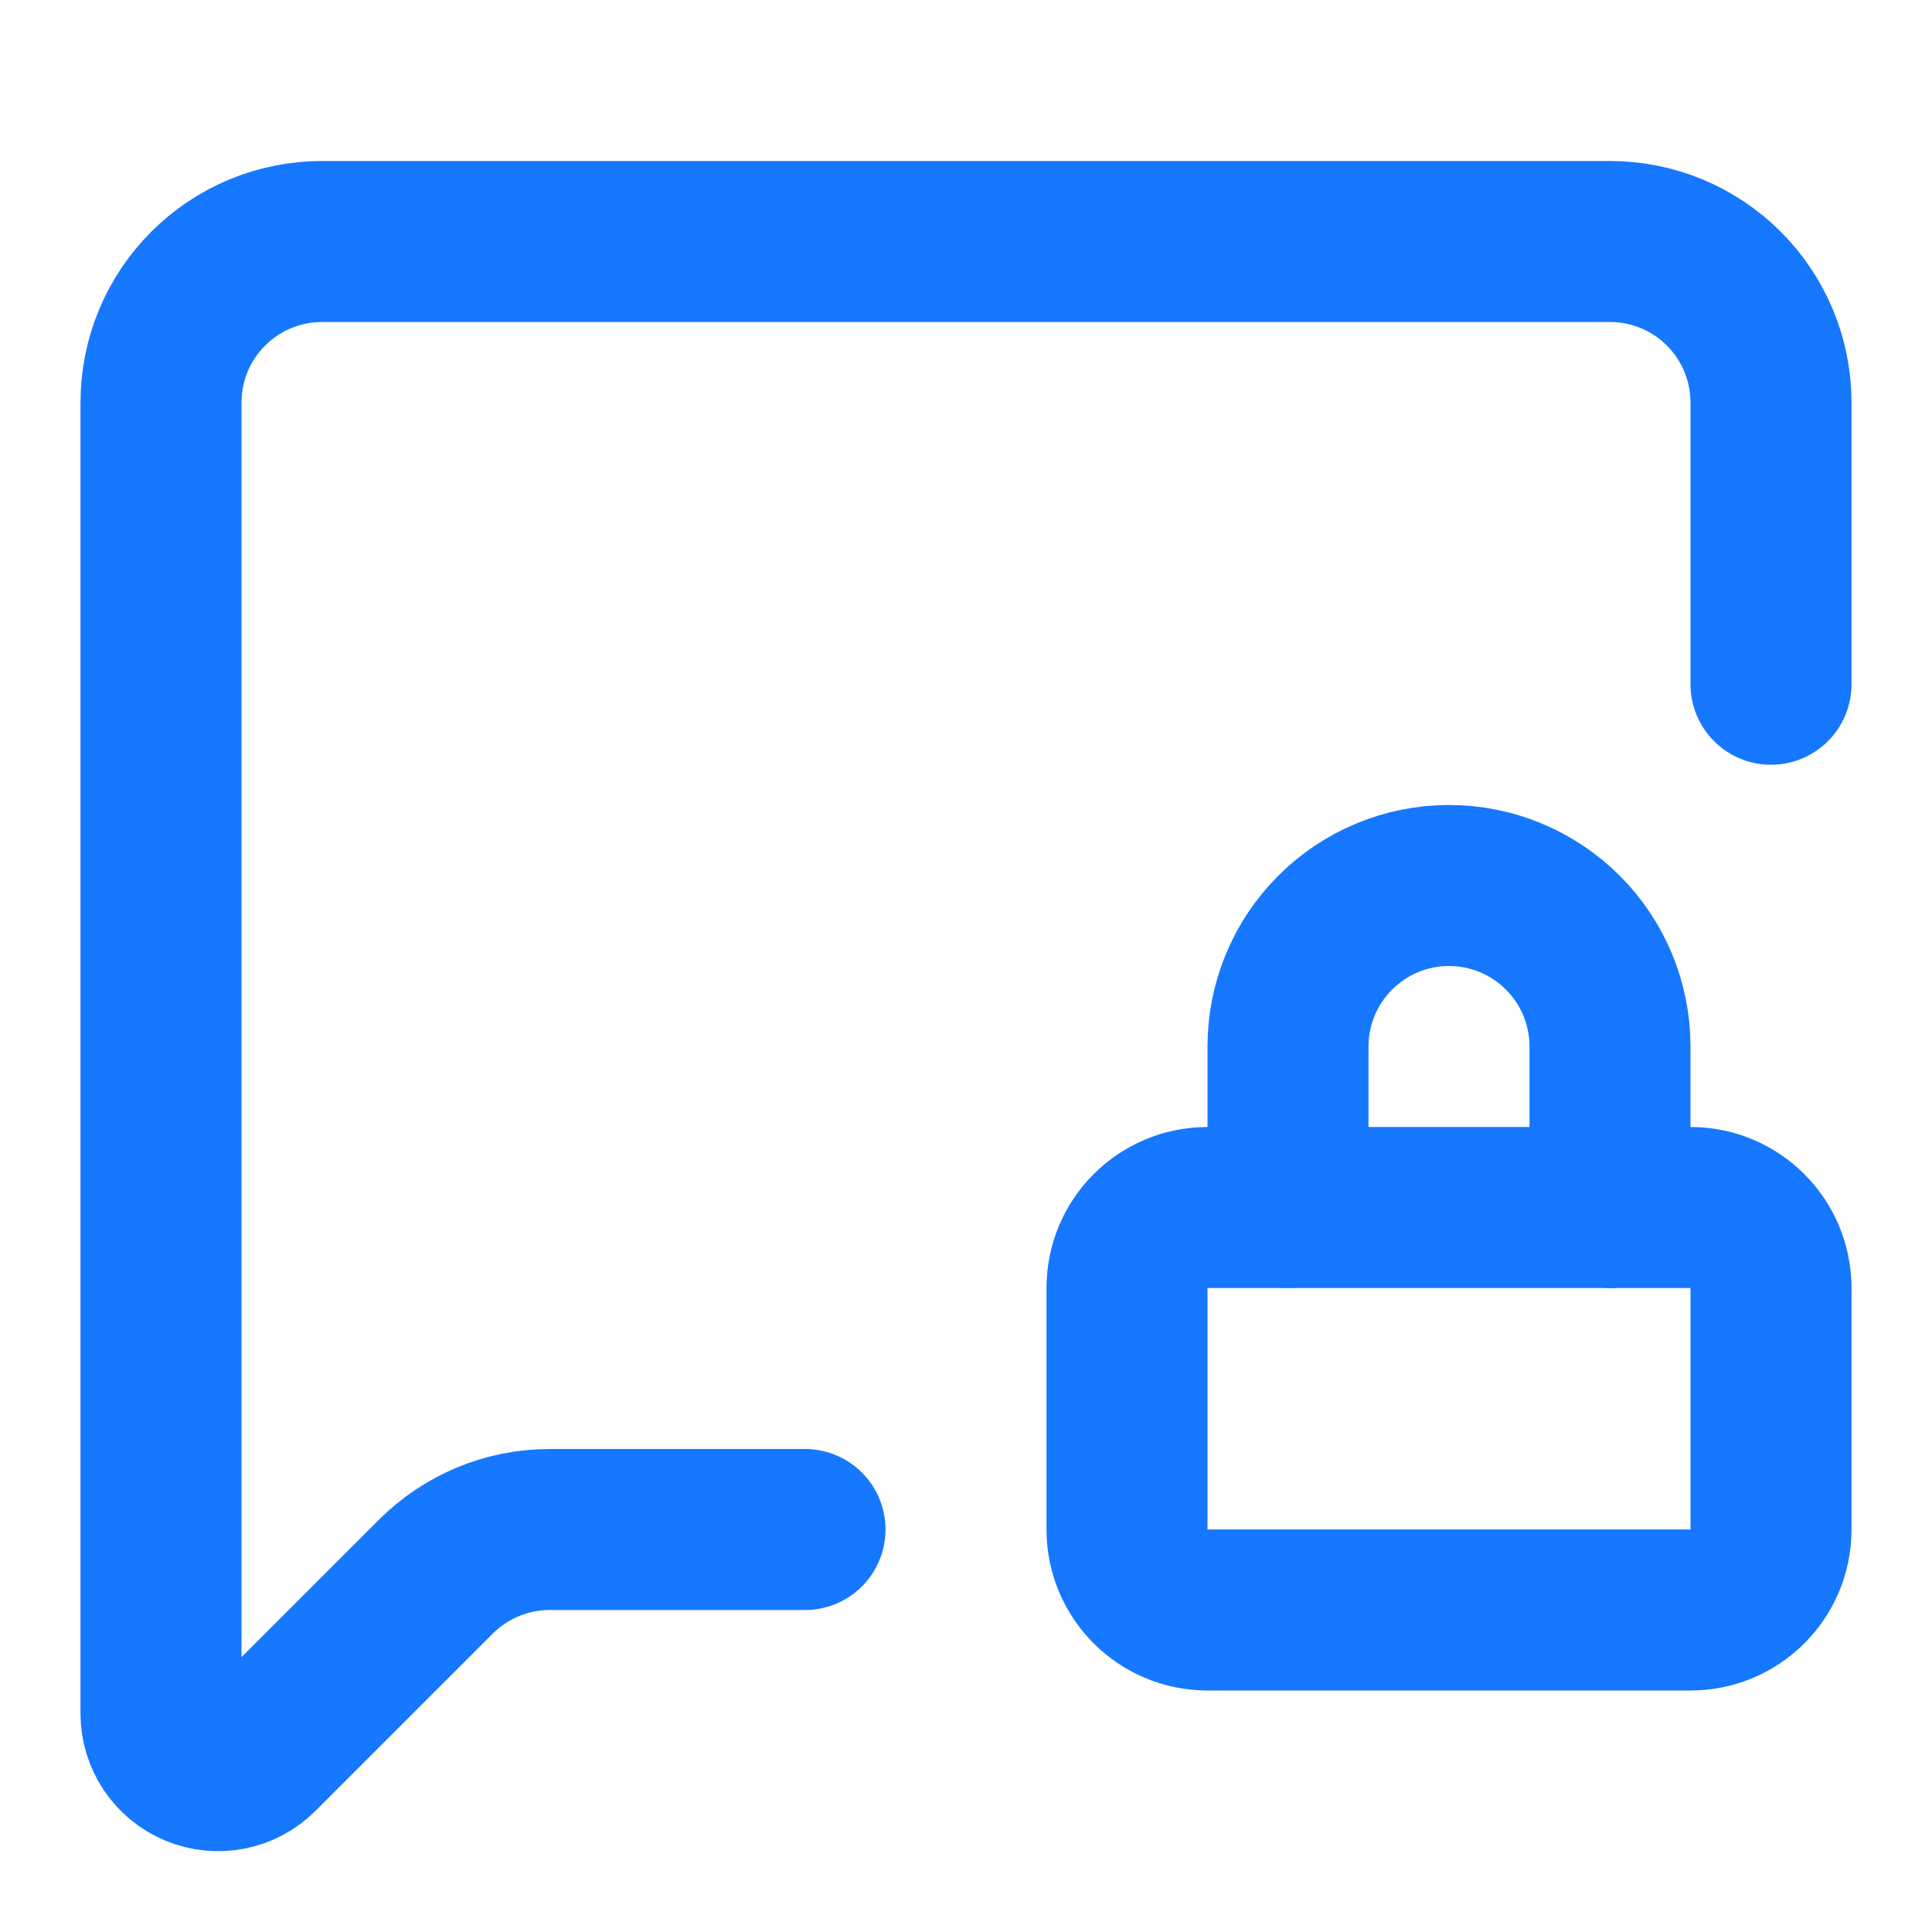
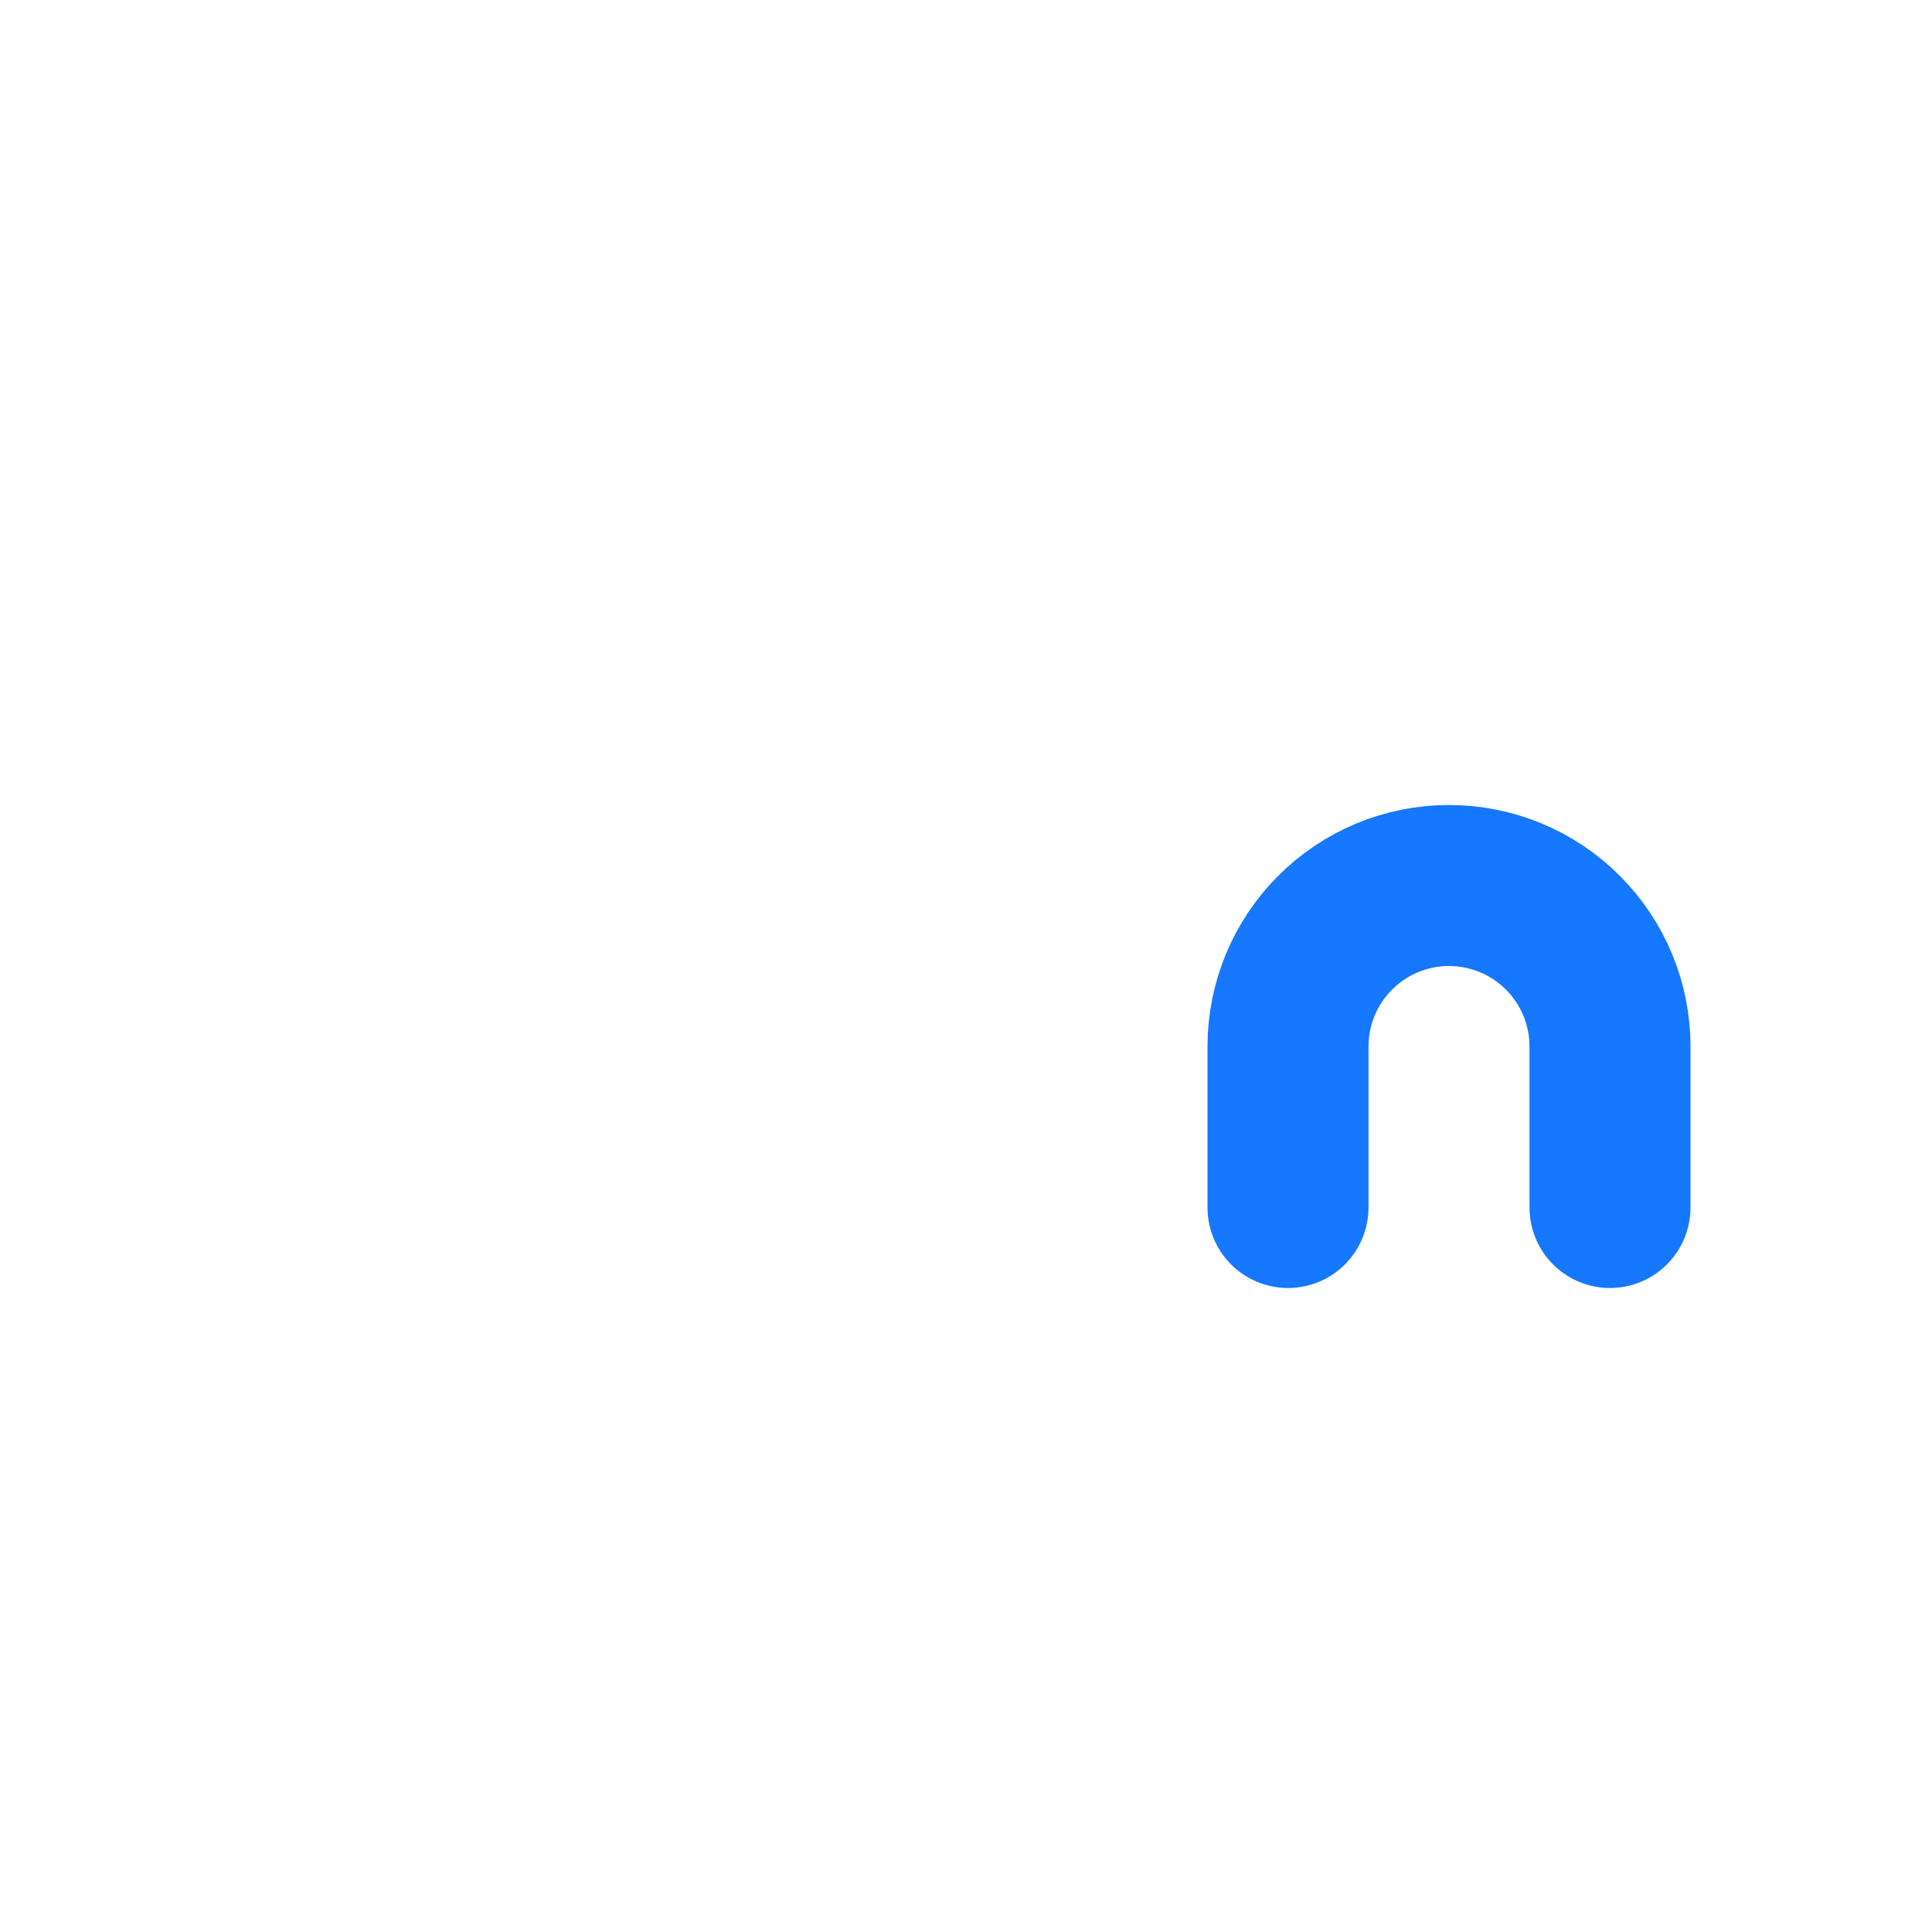
<svg xmlns="http://www.w3.org/2000/svg" fill="none" height="100%" overflow="visible" preserveAspectRatio="none" style="display: block;" viewBox="0 0 48 48" width="100%">
  <g id="Frame">
-     <path d="M44 17V10C44 8.939 43.579 7.922 42.828 7.172C42.078 6.421 41.061 6 40 6H8C6.939 6 5.922 6.421 5.172 7.172C4.421 7.922 4 8.939 4 10V42.572C4 42.853 4.083 43.127 4.239 43.361C4.395 43.594 4.617 43.776 4.877 43.884C5.136 43.991 5.422 44.019 5.697 43.965C5.972 43.91 6.225 43.775 6.424 43.576L10.828 39.172C11.578 38.422 12.595 38 13.656 38H20" id="Vector" stroke="#1677FF" stroke-linecap="round" stroke-width="4" />
    <path d="M40 30V26C40 24.939 39.579 23.922 38.828 23.172C38.078 22.421 37.061 22 36 22C34.939 22 33.922 22.421 33.172 23.172C32.421 23.922 32 24.939 32 26V30" id="Vector_2" stroke="#1677FF" stroke-linecap="round" stroke-width="4" />
-     <path d="M42 30H30C28.895 30 28 30.895 28 32V38C28 39.105 28.895 40 30 40H42C43.105 40 44 39.105 44 38V32C44 30.895 43.105 30 42 30Z" id="Vector_3" stroke="#1677FF" stroke-linecap="round" stroke-width="4" />
  </g>
</svg>